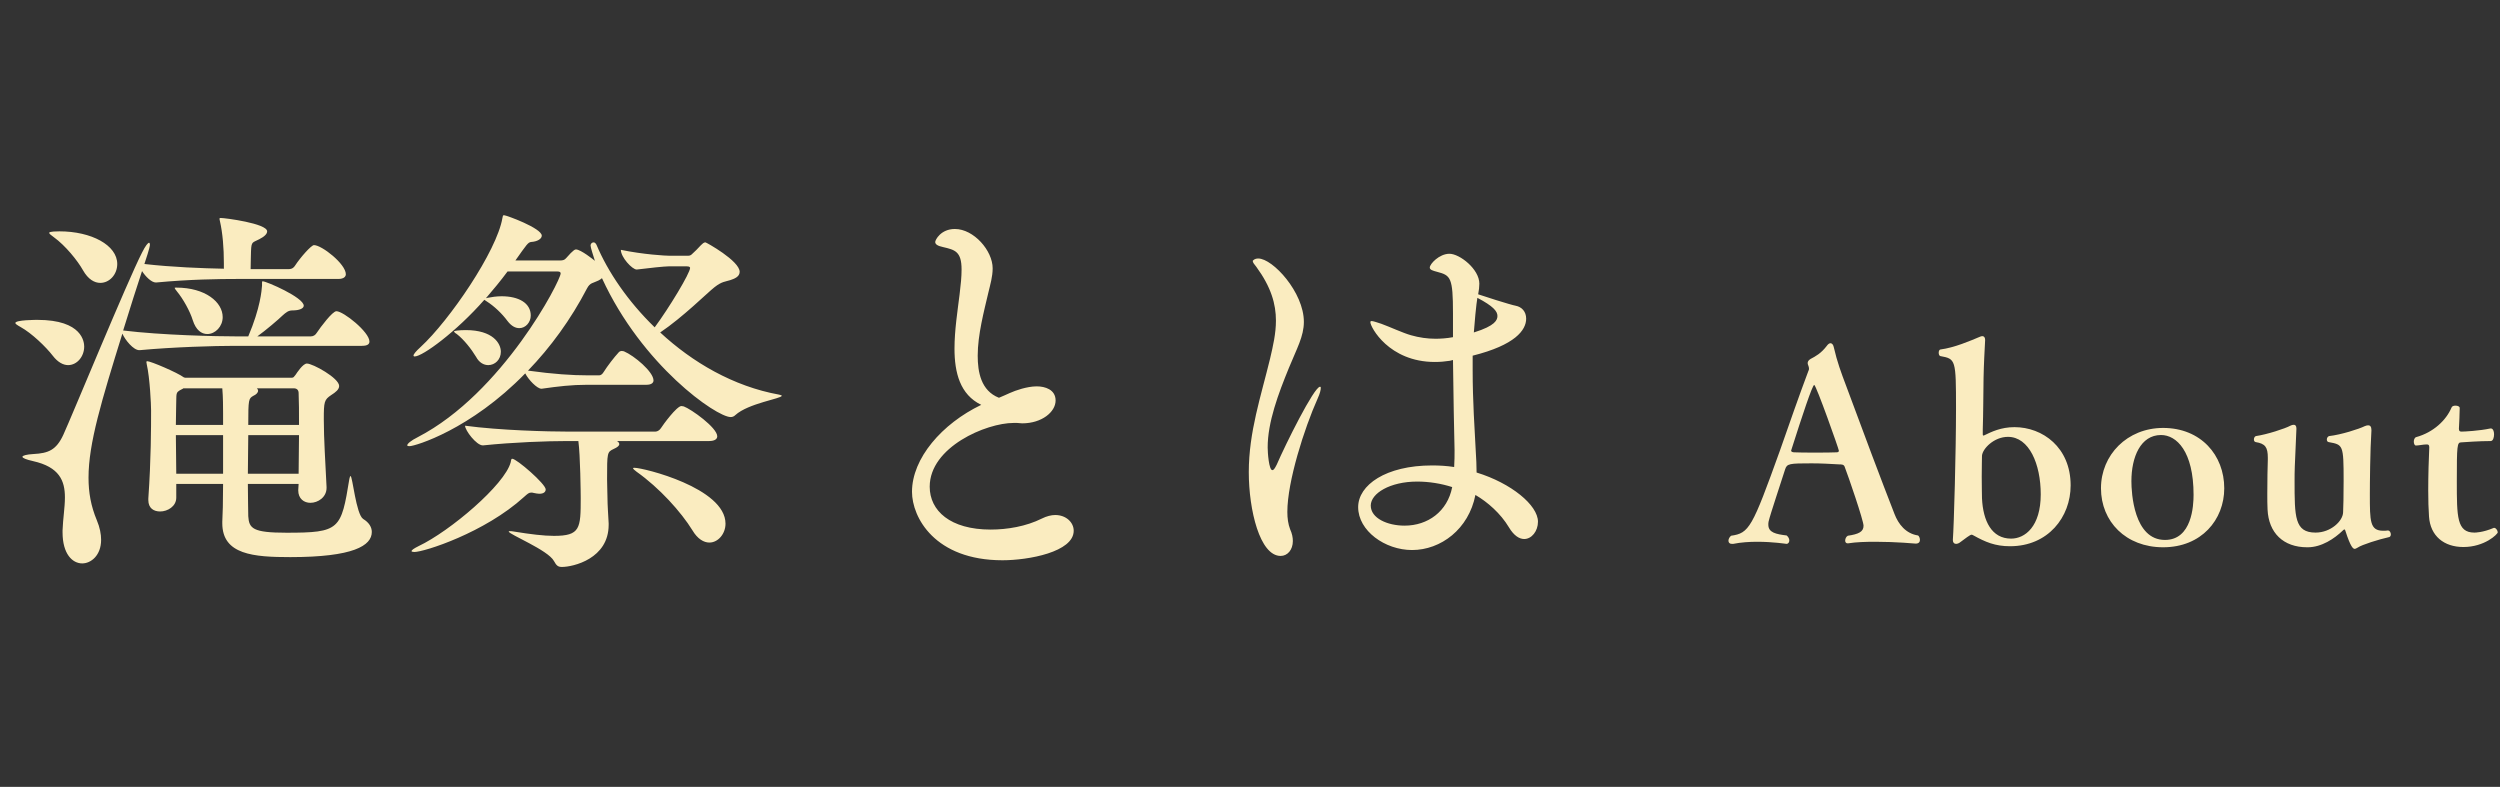
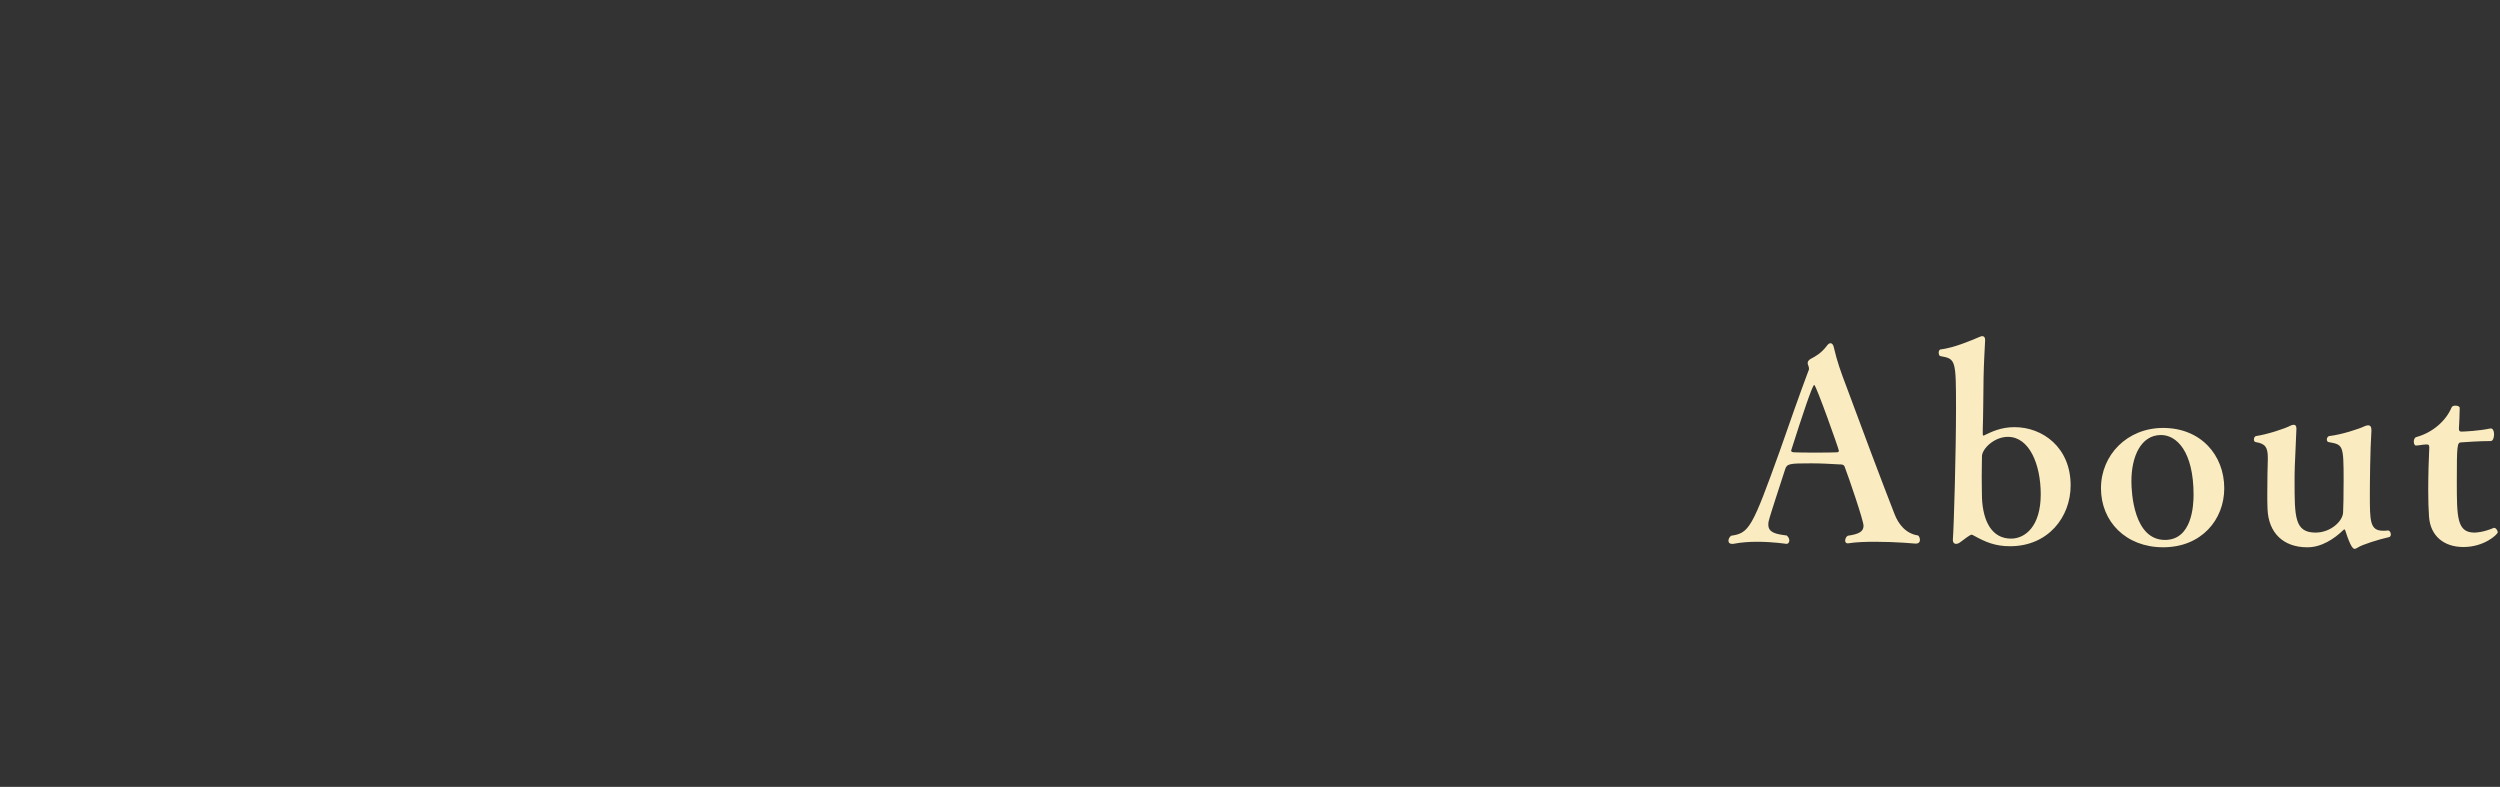
<svg xmlns="http://www.w3.org/2000/svg" width="305" height="96" viewBox="0 0 305 96" fill="none">
  <rect x="0" y="0" width="305" height="96" fill="#333333" stroke="none" />
-   <path d="M44.304 63.312C45.024 63.744 45.36 64.32 45.36 64.896C45.36 66.576 43.104 67.968 35.424 67.968C30.96 67.968 27.12 67.68 27.12 63.84V63.648C27.168 62.928 27.216 61.104 27.216 59.04H21.504V60.72C21.504 61.776 20.448 62.4 19.536 62.4C18.768 62.4 18.096 62.016 18.096 61.008V60.816C18.432 56.016 18.432 52.128 18.432 50.064C18.432 49.392 18.288 46.128 17.904 44.448C17.904 44.304 17.856 44.256 17.856 44.16C17.856 44.112 17.904 44.064 17.952 44.064C18.384 44.064 21.648 45.456 22.416 46.032H22.464C22.464 46.032 22.512 46.032 22.512 46.08H35.616C35.808 46.08 35.856 45.984 36.048 45.744C36.24 45.456 36.96 44.352 37.44 44.352C38.16 44.352 41.376 46.128 41.376 47.088C41.376 47.52 40.944 47.856 40.416 48.192C39.552 48.768 39.504 49.008 39.504 51.168C39.504 53.568 39.696 56.352 39.84 59.424V59.52C39.84 60.672 38.784 61.344 37.872 61.344C37.104 61.344 36.384 60.864 36.384 59.808L36.432 59.04H30.24C30.24 60.816 30.288 62.304 30.288 62.976C30.384 64.464 30.816 64.992 34.944 64.992C41.472 64.992 41.616 64.608 42.624 58.416C42.672 58.176 42.72 58.08 42.768 58.08C43.008 58.08 43.44 62.736 44.304 63.312ZM41.04 37.968C41.904 37.968 45.072 40.512 45.072 41.664C45.072 41.952 44.88 42.192 44.16 42.192H28.656C26.208 42.192 21.168 42.336 17.04 42.72H16.992C16.272 42.72 15.264 41.472 14.928 40.704C12.384 48.912 10.8 54.096 10.8 58.272C10.8 60.096 11.088 61.728 11.808 63.456C12.192 64.368 12.336 65.184 12.336 65.856C12.336 67.776 11.088 68.736 10.032 68.736C8.832 68.736 7.632 67.584 7.632 64.944V64.704C7.68 63.312 7.92 61.92 7.92 60.672C7.92 58.656 7.248 56.976 4.032 56.256C3.168 56.064 2.736 55.872 2.736 55.728C2.736 55.584 3.216 55.44 4.08 55.392C5.904 55.296 6.864 54.912 7.728 53.04C8.784 50.736 15.552 34.272 17.328 30.816C17.76 29.952 18.048 29.616 18.192 29.616C18.24 29.616 18.288 29.712 18.288 29.856C18.288 29.952 18.288 30.192 17.616 32.208C20.976 32.592 24.72 32.736 27.312 32.784V32.112C27.312 30.24 27.168 28.464 26.832 26.976C26.784 26.832 26.784 26.736 26.784 26.688C26.784 26.592 26.832 26.592 26.928 26.592C27.456 26.592 32.592 27.264 32.592 28.224C32.592 28.512 32.304 28.848 31.632 29.184C30.816 29.616 30.672 29.424 30.624 30.624C30.624 31.008 30.576 32.016 30.576 32.832H35.28C35.616 32.832 35.856 32.64 36 32.4C36.624 31.44 37.968 29.904 38.304 29.904C39.264 29.904 42.192 32.208 42.192 33.456C42.192 33.744 41.952 34.032 41.28 34.032H29.088C26.64 34.032 23.136 34.08 19.056 34.464H19.008C18.48 34.464 17.76 33.744 17.328 33.072C16.704 34.944 15.888 37.536 15.024 40.32C19.728 40.896 26.4 41.04 28.896 41.04H30.288C31.776 37.536 31.92 35.424 31.968 34.848V34.464C31.968 34.368 31.968 34.32 32.064 34.32C32.496 34.32 37.056 36.288 37.056 37.296C37.056 37.632 36.528 37.872 35.664 37.872C35.184 37.872 34.896 38.112 34.464 38.496C34.032 38.928 32.4 40.32 31.392 41.04H37.92C38.256 41.04 38.496 40.848 38.64 40.608C39.12 39.888 40.56 37.968 41.04 37.968ZM36.48 53.088H30.288C30.288 54.576 30.24 56.208 30.24 57.792H36.432C36.432 56.208 36.48 54.624 36.48 53.088ZM7.248 28.224C11.136 28.224 14.304 29.904 14.304 32.208C14.304 33.504 13.344 34.512 12.24 34.512C11.52 34.512 10.752 34.08 10.128 32.976C9.456 31.776 7.968 29.952 6.576 28.944C6.24 28.704 6 28.512 6 28.416C6 28.368 6 28.224 7.248 28.224ZM27.216 57.792V53.088H21.456C21.456 54.576 21.504 56.208 21.504 57.792H27.216ZM36.48 51.84C36.48 50.304 36.48 48.96 36.432 47.952C36.432 47.568 36.192 47.376 35.856 47.376H31.344C31.44 47.472 31.488 47.568 31.488 47.664C31.488 47.904 31.248 48.144 30.912 48.288C30.336 48.624 30.288 48.672 30.288 51.84H36.48ZM4.56 39.024C10.08 39.024 10.272 41.76 10.272 42.288C10.272 43.488 9.408 44.544 8.304 44.544C7.728 44.544 7.056 44.208 6.432 43.392C5.616 42.336 3.888 40.656 2.496 39.888C2.064 39.648 1.872 39.504 1.872 39.408C1.872 39.024 4.464 39.024 4.56 39.024ZM27.216 51.84V50.4C27.216 49.776 27.216 48.432 27.12 47.376H22.368C22.272 47.472 22.08 47.52 21.936 47.616C21.552 47.856 21.504 47.952 21.504 48.864C21.504 49.632 21.456 50.64 21.456 51.84H27.216ZM21.504 35.088C25.056 35.088 27.168 36.864 27.168 38.688C27.168 39.84 26.256 40.752 25.296 40.752C24.576 40.752 23.904 40.272 23.52 39.072C23.184 37.968 22.32 36.432 21.6 35.568C21.408 35.328 21.312 35.184 21.312 35.136C21.312 35.088 21.36 35.088 21.504 35.088ZM95.04 48.144C95.28 48.192 95.376 48.24 95.376 48.288C95.376 48.624 91.296 49.2 89.712 50.64C89.52 50.832 89.328 50.88 89.136 50.88C87.408 50.88 78.336 44.592 73.44 33.936C73.344 34.032 73.2 34.128 73.008 34.224C72.336 34.56 72 34.464 71.616 35.184C69.648 38.976 67.152 42.384 64.416 45.216C67.536 45.648 69.84 45.792 71.712 45.792H73.104C73.296 45.792 73.488 45.648 73.632 45.408C74.112 44.64 74.928 43.584 75.504 42.96C75.6 42.864 75.744 42.816 75.84 42.816C75.984 42.816 76.08 42.864 76.128 42.864C77.376 43.392 79.728 45.36 79.728 46.416C79.728 46.656 79.536 46.944 78.864 46.944H71.616C69.744 46.944 68.112 47.136 66.096 47.424H66.048C65.52 47.424 64.464 46.32 64.08 45.552C57.408 52.416 50.64 54.432 49.968 54.432C49.776 54.432 49.68 54.384 49.68 54.336C49.68 54.144 50.112 53.76 50.976 53.328C61.344 47.952 68.4 34.224 68.4 33.36C68.4 33.216 68.304 33.12 68.016 33.12H61.92C61.104 34.224 60.192 35.328 59.28 36.384L59.472 36.336C59.952 36.24 60.576 36.144 61.2 36.144C63.264 36.144 64.752 36.96 64.752 38.496C64.752 39.312 64.128 40.032 63.36 40.032C62.88 40.032 62.4 39.792 61.92 39.168C61.248 38.256 60.288 37.344 59.376 36.768L59.088 36.576C55.68 40.464 51.552 43.488 50.592 43.488C50.496 43.488 50.448 43.44 50.448 43.392C50.448 43.2 50.736 42.864 51.312 42.336C54.816 39.12 60.624 30.624 61.296 26.592C61.344 26.352 61.344 26.256 61.488 26.256C61.776 26.256 66.096 27.84 66.096 28.752C66.096 29.136 65.568 29.472 64.8 29.52C64.416 29.568 64.272 29.808 62.88 31.776H68.352C68.64 31.776 68.88 31.728 69.072 31.488C69.984 30.432 70.176 30.432 70.272 30.432C70.848 30.432 72.48 31.728 72.576 31.824C72.384 31.2 72.048 30.192 72.048 29.952C72.048 29.76 72.192 29.568 72.432 29.568C72.528 29.568 72.672 29.664 72.768 29.856C74.16 33.168 76.608 36.768 79.872 39.936C81.648 37.536 84.192 33.312 84.192 32.688C84.192 32.592 84.096 32.496 83.808 32.496H81.552C81.12 32.496 79.2 32.688 77.712 32.88H77.664C77.136 32.88 75.744 31.392 75.744 30.48C78.528 31.056 81.216 31.2 81.648 31.2H83.952C84.336 31.2 84.432 30.96 84.72 30.72C85.008 30.48 85.44 29.952 85.68 29.76C85.824 29.616 85.968 29.568 86.064 29.568C86.16 29.568 90.24 31.824 90.24 33.168C90.24 33.792 89.52 34.032 89.088 34.176C88.512 34.368 88.08 34.32 87.168 35.04C86.304 35.712 83.328 38.688 80.544 40.56C84.48 44.208 89.472 47.136 95.04 48.144ZM83.424 49.584C84.336 49.92 87.504 52.176 87.504 53.232C87.504 53.52 87.264 53.808 86.496 53.808H75.264C75.456 53.904 75.552 54.048 75.552 54.192C75.552 54.384 75.312 54.576 74.88 54.768C74.064 55.152 74.064 55.2 74.064 58.512C74.064 59.328 74.112 60.096 74.112 60.768C74.112 61.584 74.208 62.88 74.256 63.84V64.032C74.256 68.16 69.936 69.168 68.544 69.168C68.064 69.168 67.872 68.976 67.584 68.448C66.864 67.104 62.064 65.184 62.064 64.848C62.064 64.8 62.112 64.8 62.208 64.8C62.304 64.8 62.496 64.8 62.688 64.848C64.752 65.184 66.336 65.376 67.584 65.376C70.8 65.376 70.848 64.464 70.848 60.768C70.848 60.24 70.8 55.536 70.56 53.808H69.12C66.816 53.808 62.64 53.952 58.944 54.336H58.896C58.128 54.336 56.736 52.512 56.736 51.936C61.008 52.512 66.912 52.656 69.312 52.656H79.968C80.208 52.656 80.496 52.464 80.64 52.224C80.88 51.84 82.56 49.536 83.136 49.536C83.232 49.536 83.328 49.584 83.424 49.584ZM62.496 55.968C63.024 55.968 66.576 59.04 66.576 59.712C66.576 60 66.336 60.24 65.808 60.24C65.616 60.24 65.376 60.192 65.136 60.144C64.992 60.096 64.896 60.096 64.8 60.096C64.512 60.096 64.368 60.24 63.936 60.624C59.136 64.992 51.744 67.344 50.544 67.344C50.352 67.344 50.208 67.296 50.208 67.248C50.208 67.104 50.496 66.912 51.072 66.624C54.912 64.8 61.584 59.136 62.304 56.4C62.352 56.16 62.352 55.968 62.496 55.968ZM77.424 57.072C78.48 57.072 88.512 59.52 88.512 63.888C88.512 65.136 87.6 66.192 86.544 66.192C85.872 66.192 85.104 65.76 84.48 64.704C83.088 62.448 80.448 59.52 77.664 57.552C77.424 57.36 77.232 57.216 77.232 57.12C77.232 57.072 77.328 57.072 77.424 57.072ZM56.832 40.272C60.144 40.272 61.104 41.904 61.104 42.912C61.104 43.872 60.384 44.544 59.568 44.544C59.04 44.544 58.464 44.256 58.08 43.536C57.504 42.576 56.592 41.424 55.728 40.752C55.488 40.608 55.392 40.512 55.392 40.416C55.392 40.368 55.968 40.272 56.832 40.272ZM124.08 51.6H123.648C120.336 51.6 113.424 54.528 113.424 59.376C113.424 62.304 115.92 64.608 120.864 64.608C122.88 64.608 125.184 64.224 127.104 63.264C127.68 62.976 128.256 62.832 128.736 62.832C130.08 62.832 130.992 63.744 130.992 64.752C130.992 67.344 125.472 68.352 122.304 68.352C114.048 68.352 111.264 63.12 111.264 60C111.264 55.92 114.912 51.696 119.712 49.392C117.12 48.144 116.448 45.456 116.448 42.528C116.448 40.272 116.832 37.872 117.072 35.904C117.216 34.752 117.312 33.744 117.312 32.88C117.312 30.672 116.496 30.48 115.056 30.144C114.384 30 114.096 29.808 114.096 29.52C114.096 29.28 114.768 27.936 116.496 27.936C118.8 27.936 121.104 30.576 121.104 32.736C121.104 33.744 120.816 34.704 120.576 35.712C120.048 37.968 119.28 40.848 119.28 43.392C119.28 45.36 119.664 47.664 121.872 48.528C122.832 48.144 123.456 47.76 124.656 47.424C125.184 47.28 125.856 47.136 126.48 47.136C127.488 47.136 128.784 47.52 128.784 48.864C128.784 50.256 127.104 51.648 124.704 51.648C124.512 51.648 124.272 51.6 124.08 51.6ZM179.664 43.392V45.168C179.664 48.912 179.904 52.368 180.048 55.152C180.096 55.92 180.144 56.784 180.144 57.648C184.368 58.944 187.632 61.632 187.632 63.648C187.632 64.8 186.864 65.76 185.952 65.76C185.376 65.76 184.704 65.376 184.08 64.32C183.072 62.64 181.488 61.248 180 60.384C179.184 64.56 175.776 67.104 172.272 67.104C168.96 67.104 165.696 64.752 165.696 61.872C165.696 59.184 169.056 56.784 174.72 56.784C175.584 56.784 176.496 56.832 177.408 56.976C177.456 56.208 177.456 55.536 177.456 54.912C177.408 52.848 177.312 48.336 177.264 43.92L176.88 44.016C176.256 44.112 175.68 44.16 175.056 44.16C169.44 44.16 167.184 39.888 167.184 39.312C167.184 39.216 167.232 39.168 167.328 39.168C167.52 39.168 167.952 39.312 168.528 39.504C169.584 39.888 171.12 40.608 172.128 40.896C173.136 41.184 174.144 41.328 175.152 41.328C175.68 41.328 176.544 41.28 177.264 41.136V38.208C177.264 33.84 176.976 33.6 175.344 33.168C174.816 33.024 174.432 32.928 174.432 32.64C174.432 32.208 175.584 30.96 176.832 30.96C178.08 30.96 180.48 32.832 180.48 34.608C180.48 34.992 180.432 35.424 180.336 35.904C180.72 36.048 184.32 37.2 184.896 37.296C185.664 37.44 186.192 38.016 186.192 38.88C186.192 40.272 184.848 42.096 179.664 43.392ZM152.832 31.824C152.832 31.824 153.024 31.536 153.504 31.536C155.28 31.536 159.072 35.664 159.072 39.264C159.072 41.04 158.208 42.528 157.248 44.88C155.952 48.048 154.656 51.504 154.656 54.576C154.656 55.2 154.8 57.36 155.232 57.36C155.376 57.36 155.52 57.168 155.76 56.688C156.816 54.24 160.32 47.184 161.04 47.184C161.136 47.184 161.136 47.232 161.136 47.328C161.136 47.568 161.04 48 160.752 48.624C159.12 52.272 157.056 58.752 157.056 62.448C157.056 63.216 157.152 63.936 157.392 64.56C157.632 65.088 157.728 65.568 157.728 66C157.728 67.104 157.056 67.824 156.24 67.824C153.696 67.824 152.352 62.208 152.352 57.6C152.352 52.704 153.84 48.336 154.944 43.776C155.328 42.144 155.664 40.656 155.664 39.12C155.664 37.104 155.088 35.04 153.264 32.544C153.024 32.256 152.832 32.016 152.832 31.824ZM177.168 59.424C175.824 58.992 174.336 58.752 172.896 58.752C169.584 58.752 167.232 60.192 167.232 61.68C167.232 63.216 169.248 64.128 171.36 64.128C174.192 64.128 176.592 62.4 177.168 59.424ZM180.24 36.336C180.24 36.432 180.096 36.864 179.808 40.56C182.448 39.744 182.688 39.024 182.688 38.544C182.688 37.968 182.16 37.344 180.24 36.336Z" fill="#FAECC0" />
  <path d="M234.008 65.328C234.136 65.424 234.232 65.648 234.232 65.872C234.232 66.096 234.104 66.32 233.72 66.32C233.688 66.32 231.32 66.096 228.824 66.096C227.64 66.096 226.456 66.128 225.464 66.288C225.432 66.288 225.432 66.288 225.4 66.288C225.208 66.288 225.112 66.128 225.112 65.968C225.112 65.744 225.208 65.488 225.432 65.36C226.744 65.168 227.352 64.88 227.352 64.144C227.352 63.504 225.496 58.096 225.048 56.944C224.952 56.656 224.664 56.656 224.408 56.656C223.288 56.592 222.136 56.528 221.016 56.528C218.296 56.528 218.008 56.56 217.784 57.264C217.304 58.8 215.96 62.768 215.768 63.632C215.736 63.76 215.736 63.888 215.736 64.016C215.736 64.976 216.664 65.168 217.976 65.328C218.2 65.52 218.296 65.744 218.296 65.936C218.296 66.16 218.168 66.352 217.944 66.352C217.912 66.352 216.312 66.096 214.392 66.096C213.432 66.096 212.408 66.16 211.448 66.352C211.384 66.352 211.352 66.352 211.288 66.352C211 66.352 210.872 66.192 210.872 65.968C210.872 65.744 211 65.52 211.192 65.36C213.4 65.04 213.752 64.432 217.144 54.992C218.264 51.792 219.512 48.208 220.632 45.232C220.696 45.136 220.696 45.04 220.696 44.944C220.696 44.848 220.664 44.72 220.6 44.56C220.568 44.464 220.536 44.4 220.536 44.304C220.536 44.112 220.632 43.952 220.888 43.792C221.496 43.472 222.168 43.12 222.872 42.192C223.032 41.968 223.192 41.872 223.32 41.872C223.512 41.872 223.672 42.064 223.736 42.416C224.12 44.112 224.632 45.488 225.176 46.928C227.16 52.304 229.624 58.864 231.128 62.704C231.608 63.952 232.504 65.104 234.008 65.328ZM224.344 54.992C224.344 54.8 221.56 46.96 221.336 46.96C221.112 46.96 219.864 50.736 218.52 54.96V54.992C218.52 55.12 218.712 55.184 218.904 55.184C219.448 55.216 220.44 55.216 221.432 55.216C222.456 55.216 223.48 55.216 224.056 55.184C224.184 55.184 224.344 55.152 224.344 54.992ZM245.77 52.112C249.194 52.112 252.618 54.576 252.618 59.216C252.618 63.088 249.866 66.64 245.226 66.64C243.402 66.64 242.218 66.128 240.778 65.328C240.682 65.264 240.586 65.232 240.522 65.232C240.362 65.232 239.69 65.744 239.178 66.128C238.986 66.288 238.794 66.352 238.634 66.352C238.41 66.352 238.25 66.192 238.25 65.904C238.25 65.872 238.25 65.872 238.25 65.84C238.378 64.176 238.634 55.056 238.634 49.904C238.634 43.824 238.602 43.792 236.714 43.44C236.586 43.408 236.522 43.216 236.522 43.024C236.522 42.864 236.586 42.672 236.714 42.64C238.442 42.416 240.362 41.584 241.578 41.072C241.674 41.04 241.77 41.008 241.834 41.008C242.058 41.008 242.186 41.168 242.186 41.488C242.122 42.736 242.026 44.432 241.994 46.096C241.962 48.016 241.962 50.448 241.898 52.368C241.898 52.528 241.898 52.688 241.898 52.816C241.898 52.88 241.898 52.944 241.898 53.008C241.898 53.104 241.93 53.136 241.962 53.136C241.994 53.136 242.026 53.136 242.09 53.104C242.954 52.688 244.106 52.112 245.77 52.112ZM248.97 60.304C248.97 56.624 247.562 53.296 244.97 53.296C243.274 53.296 241.866 54.736 241.802 55.6C241.802 55.856 241.77 57.008 241.77 58.16C241.77 59.312 241.802 60.464 241.802 60.784C241.93 63.568 242.986 65.712 245.354 65.712C247.05 65.712 248.97 64.24 248.97 60.304ZM271.359 59.568C271.359 63.408 268.575 66.768 263.903 66.768C259.359 66.768 256.319 63.632 256.319 59.568C256.319 55.504 259.519 52.208 263.903 52.208C268.511 52.208 271.359 55.536 271.359 59.568ZM267.615 60.368C267.615 55.056 265.535 53.072 263.647 53.072C261.151 53.072 260.031 55.76 260.031 58.704C260.031 60.112 260.319 65.872 264.127 65.872C267.423 65.872 267.615 61.68 267.615 60.368ZM291.49 65.52C290.21 65.808 288.162 66.448 287.65 66.8C287.49 66.896 287.362 66.96 287.266 66.96C287.106 66.96 286.786 66.8 286.146 64.784C286.114 64.656 286.082 64.592 286.018 64.592C285.954 64.592 285.89 64.656 285.826 64.72C284.802 65.712 283.234 66.768 281.538 66.768C281.506 66.768 281.474 66.768 281.474 66.768C278.562 66.768 276.77 65.008 276.642 62.16C276.61 61.616 276.61 60.944 276.61 60.24C276.61 58.64 276.642 56.912 276.674 56.048C276.674 55.984 276.674 55.92 276.674 55.856C276.674 54.544 276.354 54.128 275.202 53.936C275.042 53.904 274.978 53.776 274.978 53.616C274.978 53.424 275.074 53.232 275.234 53.2C276.546 53.008 278.754 52.304 279.458 51.92C279.586 51.856 279.714 51.824 279.842 51.824C280.034 51.824 280.162 51.952 280.162 52.272C280.162 52.304 280.162 52.304 280.162 52.336C279.938 57.36 279.938 57.392 279.938 58.64C279.938 63.056 279.938 64.976 282.498 64.976C284.354 64.976 285.826 63.568 285.858 62.512C285.89 62.096 285.922 60.368 285.922 58.64C285.922 54.256 285.858 54.256 284.098 53.936C283.938 53.904 283.874 53.776 283.874 53.616C283.874 53.424 284.002 53.232 284.162 53.2C285.602 53.04 287.81 52.336 288.514 51.984C288.674 51.92 288.802 51.888 288.93 51.888C289.154 51.888 289.314 52.048 289.314 52.464C289.314 52.464 289.314 52.496 289.314 52.528C289.154 54.96 289.122 59.12 289.122 60.304C289.122 63.6 289.122 64.752 290.754 64.752C290.946 64.752 291.106 64.752 291.298 64.72H291.33C291.554 64.72 291.682 64.976 291.682 65.2C291.682 65.328 291.618 65.488 291.49 65.52ZM304.724 64.944C304.724 65.168 303.124 66.736 300.532 66.736C298.164 66.736 296.5 65.392 296.34 63.024C296.276 62.16 296.244 61.008 296.244 59.824C296.244 57.936 296.308 55.92 296.372 54.576C296.372 54.288 296.276 54.224 296.084 54.224C296.052 54.224 296.02 54.224 295.988 54.224C295.636 54.224 295.092 54.352 294.772 54.352C294.772 54.352 294.772 54.352 294.74 54.352C294.58 54.352 294.484 54.128 294.484 53.872C294.484 53.648 294.58 53.392 294.772 53.328C296.884 52.752 298.452 51.248 299.092 49.712C299.156 49.552 299.348 49.488 299.572 49.488C299.828 49.488 300.084 49.584 300.084 49.776C300.084 50.32 300.02 51.856 299.988 52.272C299.988 52.56 300.052 52.656 300.308 52.656C300.66 52.656 302.484 52.56 303.828 52.272C303.86 52.272 303.86 52.272 303.892 52.272C304.148 52.272 304.276 52.624 304.276 52.976C304.276 53.392 304.148 53.808 303.86 53.808C302.42 53.808 300.788 53.936 300.276 53.968C299.764 53.968 299.732 54.32 299.732 58.736C299.732 63.056 299.732 64.976 301.876 64.976C301.972 64.976 302.9 64.976 304.244 64.4C304.276 64.4 304.276 64.4 304.308 64.4C304.5 64.4 304.724 64.72 304.724 64.944Z" fill="#FAECC0" />
</svg>